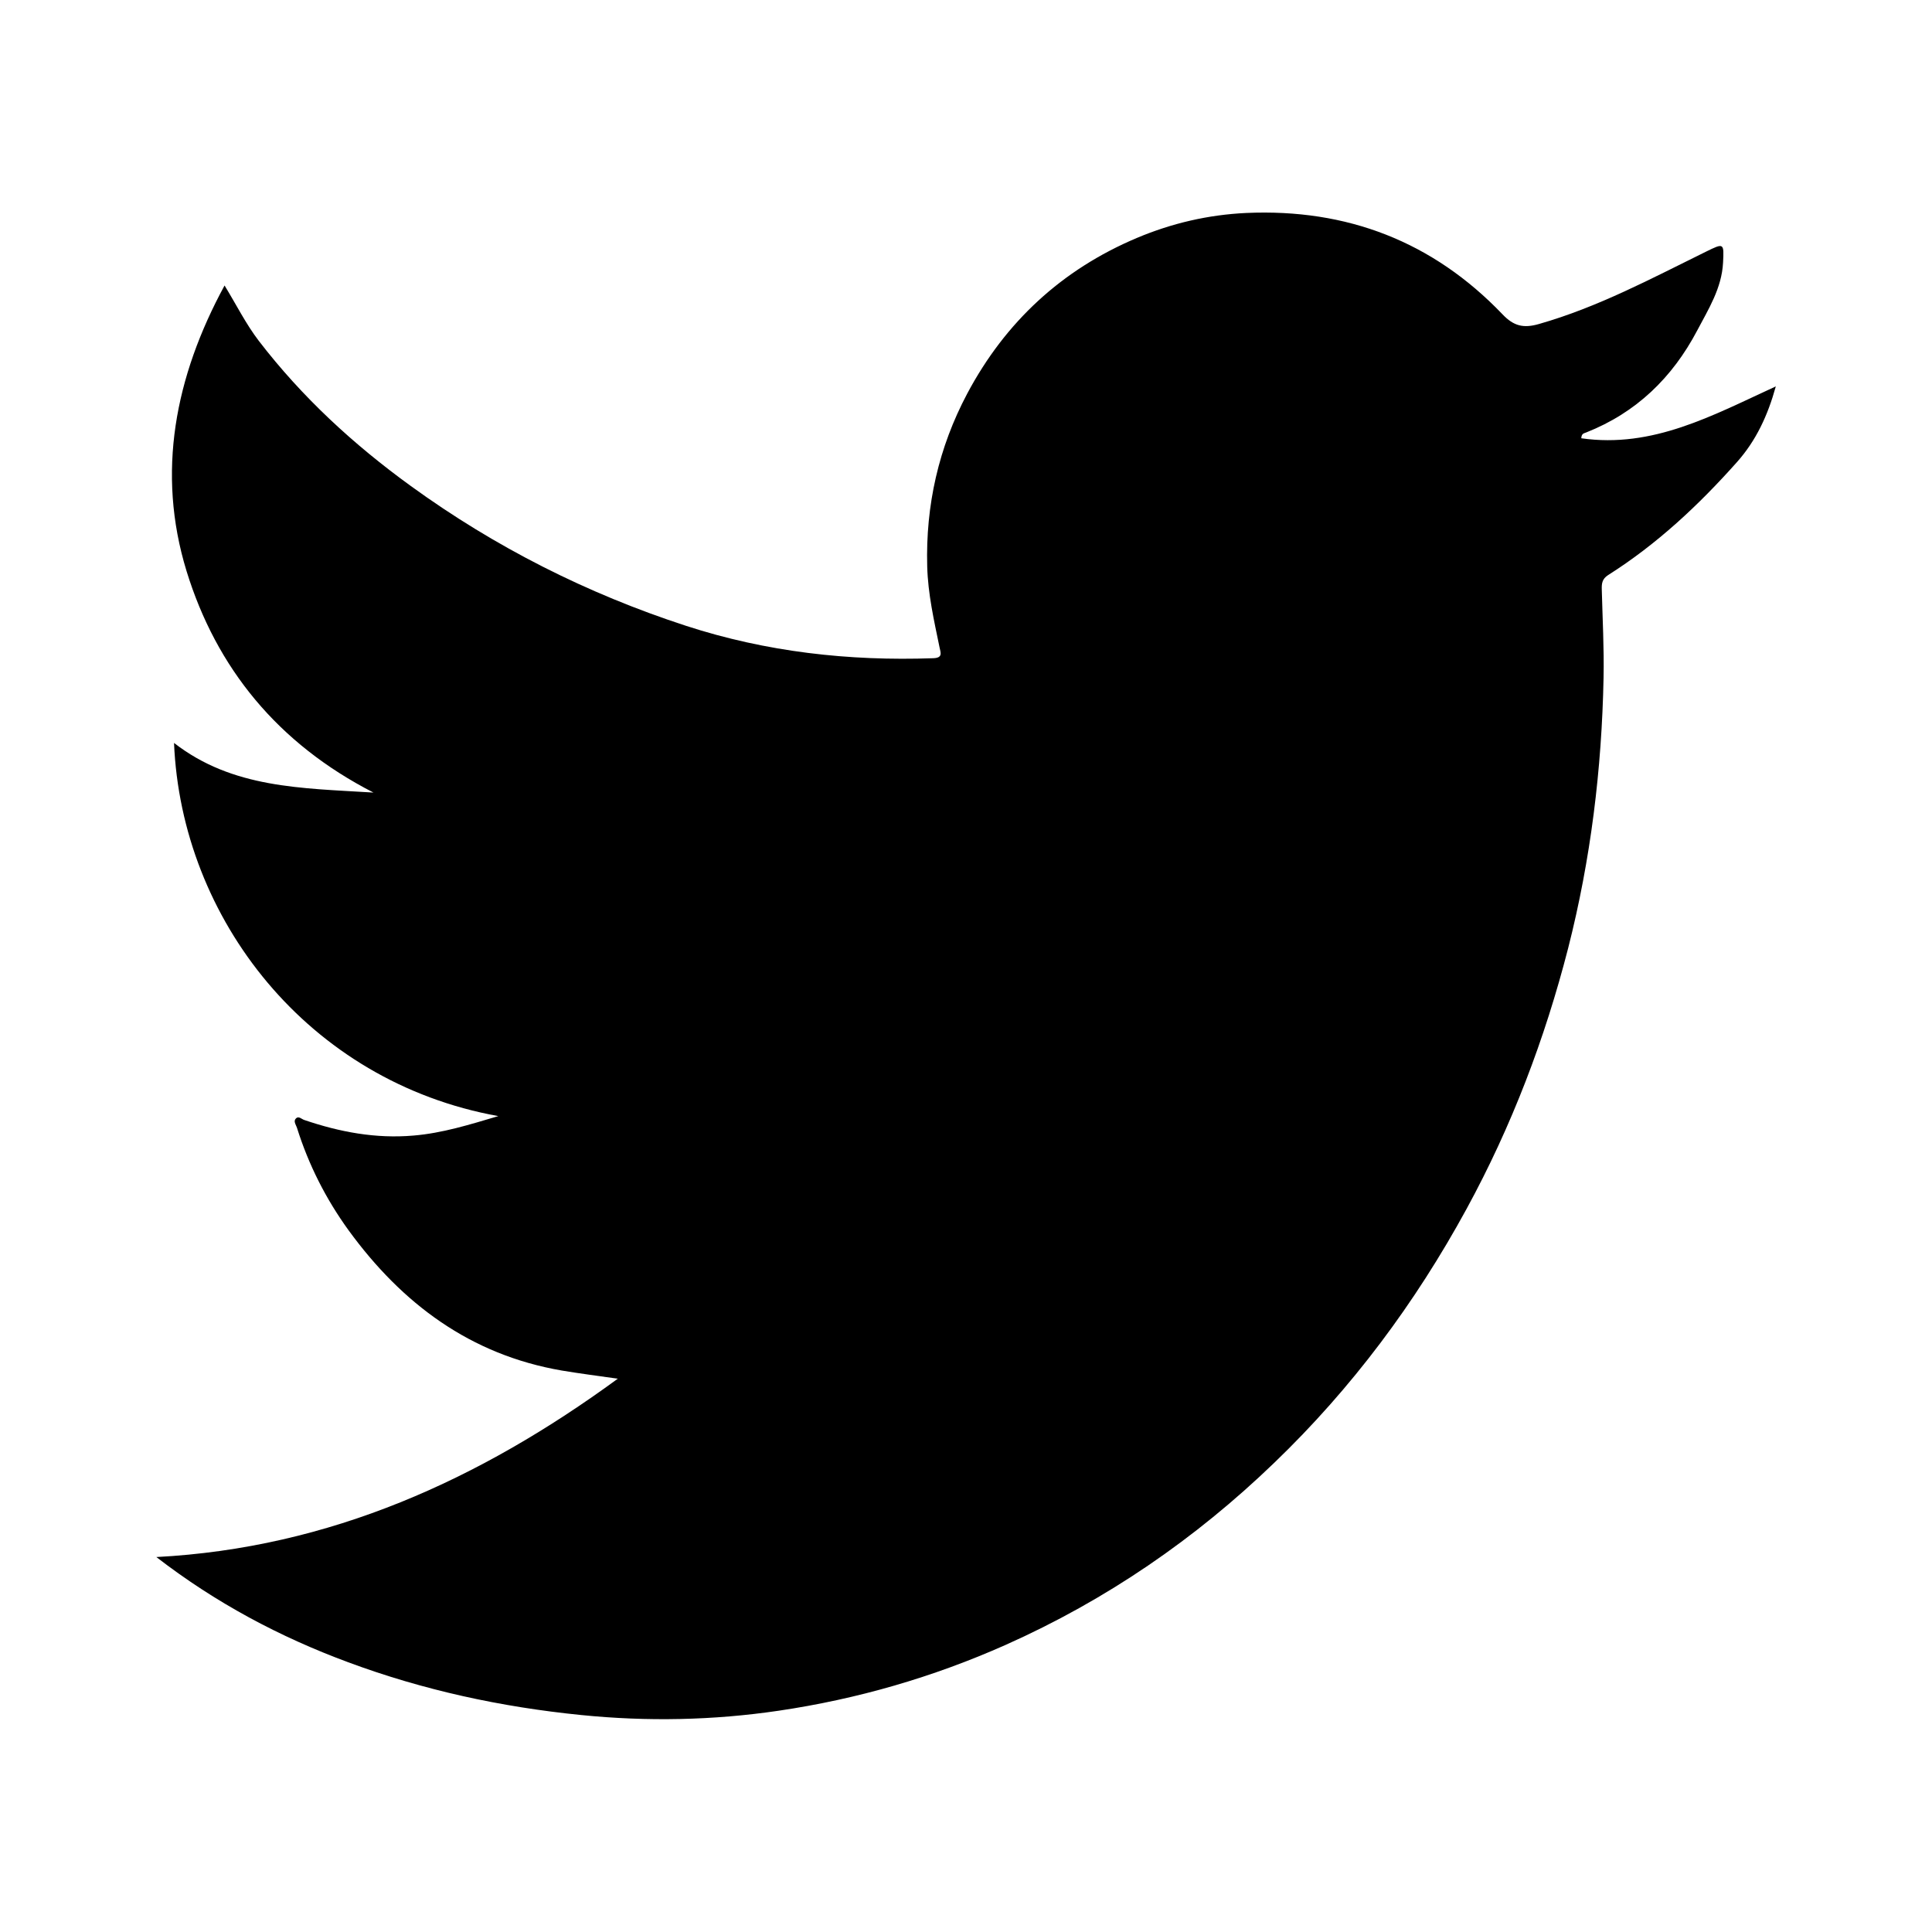
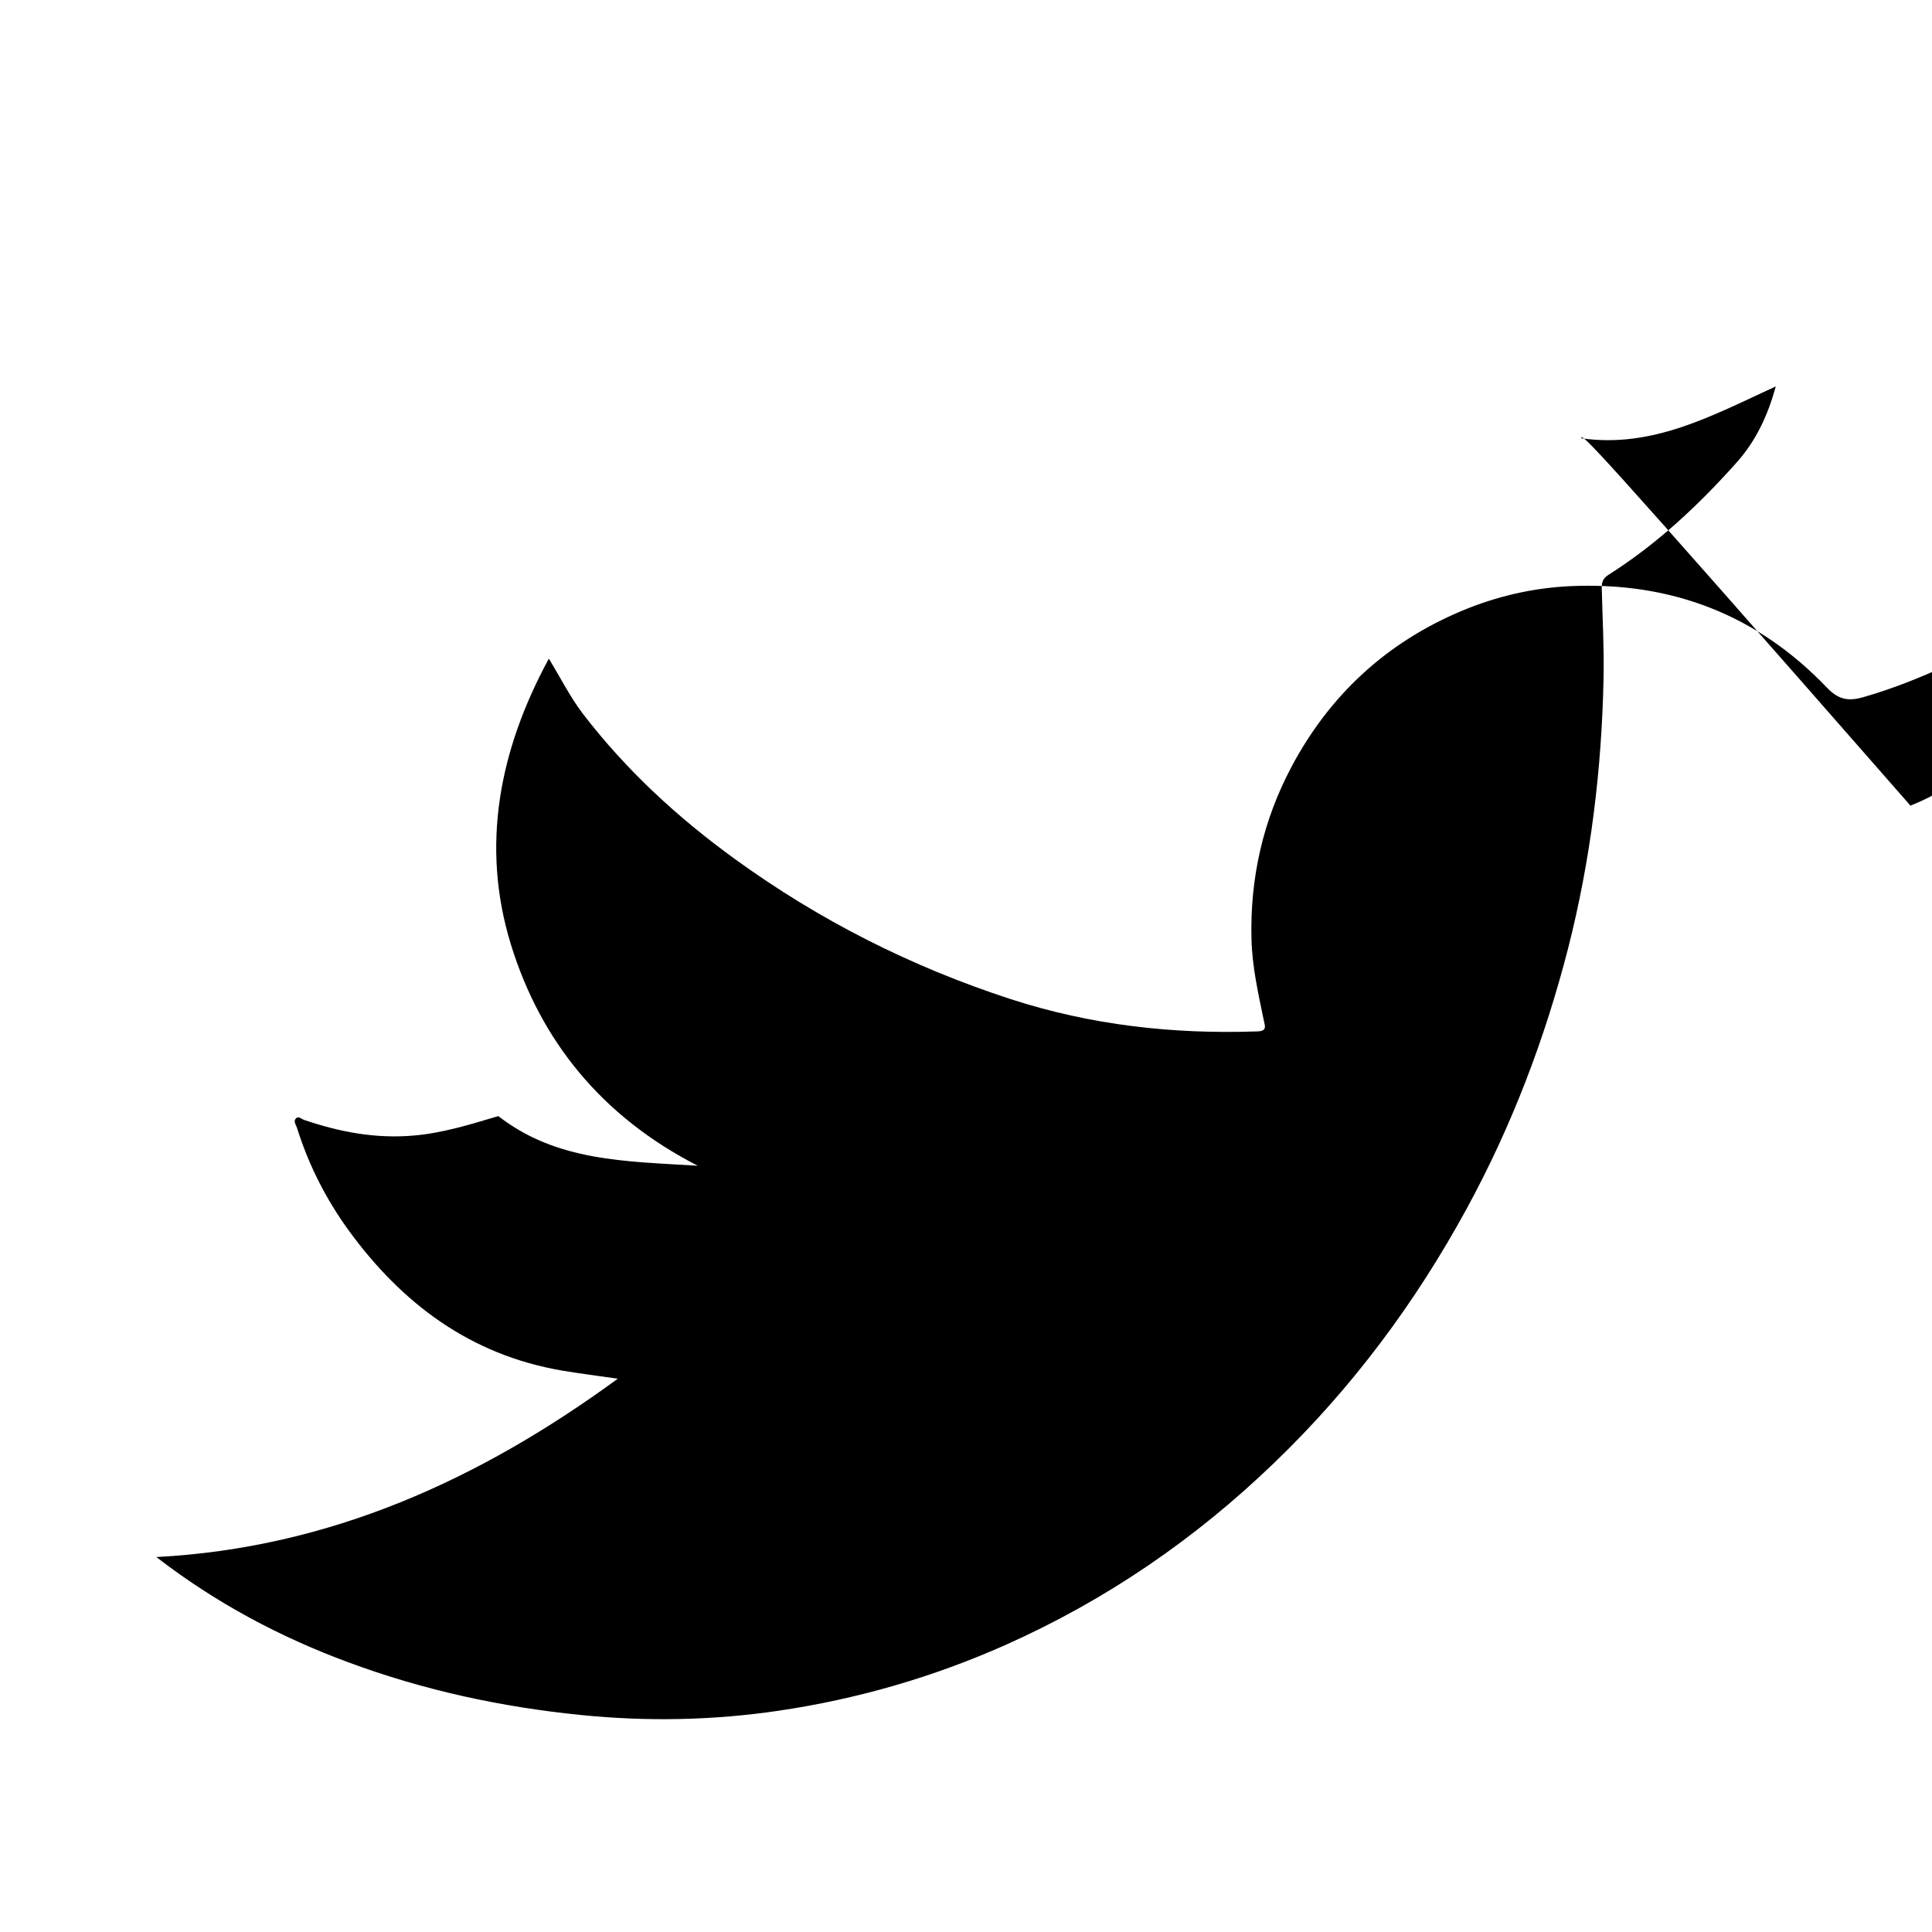
<svg xmlns="http://www.w3.org/2000/svg" version="1.1" id="Layer_1" x="0px" y="0px" viewBox="0 0 130 130" style="enable-background:new 0 0 130 130;" xml:space="preserve">
-   <path d="M106.4,29.49c4.82,0.69,8.84-1.54,13.09-3.49c-0.54,1.96-1.33,3.65-2.61,5.09c-2.58,2.9-5.39,5.53-8.68,7.61  c-0.4,0.26-0.43,0.57-0.42,0.95c0.05,1.98,0.16,3.97,0.12,5.95c-0.12,6.15-0.86,12.22-2.38,18.19c-1.57,6.12-3.8,11.98-6.83,17.54  c-3.46,6.35-7.73,12.08-12.94,17.09c-5.32,5.13-11.31,9.24-18.08,12.26c-4.9,2.18-9.99,3.65-15.27,4.43  c-4.41,0.65-8.84,0.74-13.3,0.29c-5.38-0.54-10.61-1.67-15.67-3.55c-4.62-1.71-8.92-4-12.91-7.08c11.67-0.61,21.77-5.21,31.05-12  c-1.25-0.18-2.52-0.34-3.77-0.55c-6.15-1.06-10.74-4.49-14.34-9.43c-1.53-2.11-2.7-4.42-3.48-6.91c-0.07-0.21-0.26-0.44-0.06-0.63  c0.18-0.17,0.37,0.05,0.55,0.11c2.38,0.81,4.81,1.27,7.35,1.05c1.93-0.16,3.76-0.73,5.71-1.31C20.72,72.79,12.2,61.82,11.71,49.99  c3.94,3.06,8.57,3.04,13.42,3.34c-6.44-3.3-10.57-8.38-12.58-14.91c-2.03-6.62-0.78-13.06,2.56-19.21c0.79,1.29,1.43,2.58,2.3,3.72  c2.91,3.79,6.38,6.98,10.23,9.77c5.68,4.12,11.86,7.24,18.52,9.41c5.41,1.76,10.96,2.38,16.63,2.18c0.66-0.02,0.51-0.36,0.43-0.73  c-0.37-1.8-0.78-3.58-0.83-5.45c-0.11-4.12,0.77-8,2.69-11.62c2.56-4.82,6.37-8.35,11.42-10.48c2.35-0.99,4.8-1.56,7.36-1.68  c6.77-0.3,12.55,1.92,17.24,6.82c0.76,0.8,1.42,0.95,2.46,0.65c3.96-1.13,7.56-3.06,11.22-4.86c1.22-0.6,1.23-0.6,1.16,0.74  c-0.09,1.71-0.98,3.12-1.74,4.56c-1.67,3.17-4.1,5.53-7.47,6.86C106.61,29.16,106.42,29.14,106.4,29.49z" />
+   <path d="M106.4,29.49c4.82,0.69,8.84-1.54,13.09-3.49c-0.54,1.96-1.33,3.65-2.61,5.09c-2.58,2.9-5.39,5.53-8.68,7.61  c-0.4,0.26-0.43,0.57-0.42,0.95c0.05,1.98,0.16,3.97,0.12,5.95c-0.12,6.15-0.86,12.22-2.38,18.19c-1.57,6.12-3.8,11.98-6.83,17.54  c-3.46,6.35-7.73,12.08-12.94,17.09c-5.32,5.13-11.31,9.24-18.08,12.26c-4.9,2.18-9.99,3.65-15.27,4.43  c-4.41,0.65-8.84,0.74-13.3,0.29c-5.38-0.54-10.61-1.67-15.67-3.55c-4.62-1.71-8.92-4-12.91-7.08c11.67-0.61,21.77-5.21,31.05-12  c-1.25-0.18-2.52-0.34-3.77-0.55c-6.15-1.06-10.74-4.49-14.34-9.43c-1.53-2.11-2.7-4.42-3.48-6.91c-0.07-0.21-0.26-0.44-0.06-0.63  c0.18-0.17,0.37,0.05,0.55,0.11c2.38,0.81,4.81,1.27,7.35,1.05c1.93-0.16,3.76-0.73,5.71-1.31c3.94,3.06,8.57,3.04,13.42,3.34c-6.44-3.3-10.57-8.38-12.58-14.91c-2.03-6.62-0.78-13.06,2.56-19.21c0.79,1.29,1.43,2.58,2.3,3.72  c2.91,3.79,6.38,6.98,10.23,9.77c5.68,4.12,11.86,7.24,18.52,9.41c5.41,1.76,10.96,2.38,16.63,2.18c0.66-0.02,0.51-0.36,0.43-0.73  c-0.37-1.8-0.78-3.58-0.83-5.45c-0.11-4.12,0.77-8,2.69-11.62c2.56-4.82,6.37-8.35,11.42-10.48c2.35-0.99,4.8-1.56,7.36-1.68  c6.77-0.3,12.55,1.92,17.24,6.82c0.76,0.8,1.42,0.95,2.46,0.65c3.96-1.13,7.56-3.06,11.22-4.86c1.22-0.6,1.23-0.6,1.16,0.74  c-0.09,1.71-0.98,3.12-1.74,4.56c-1.67,3.17-4.1,5.53-7.47,6.86C106.61,29.16,106.42,29.14,106.4,29.49z" />
</svg>